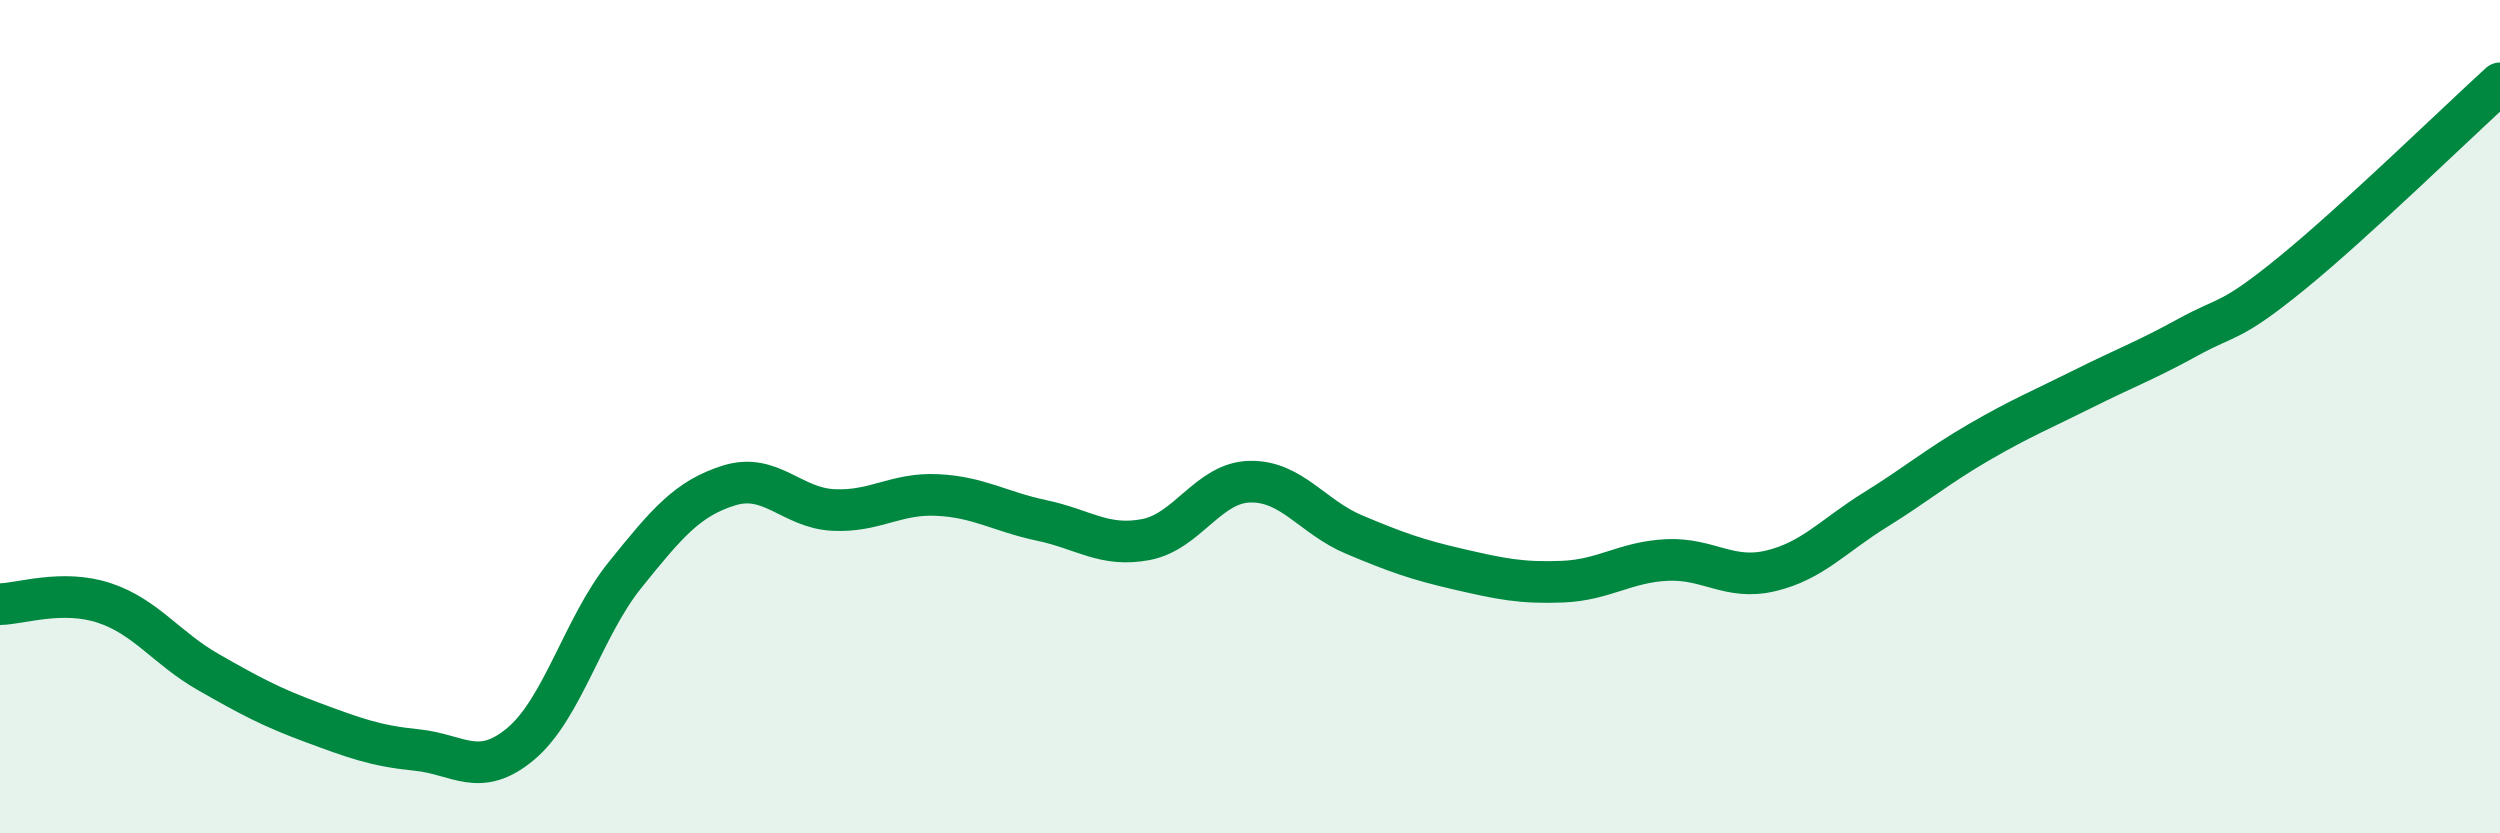
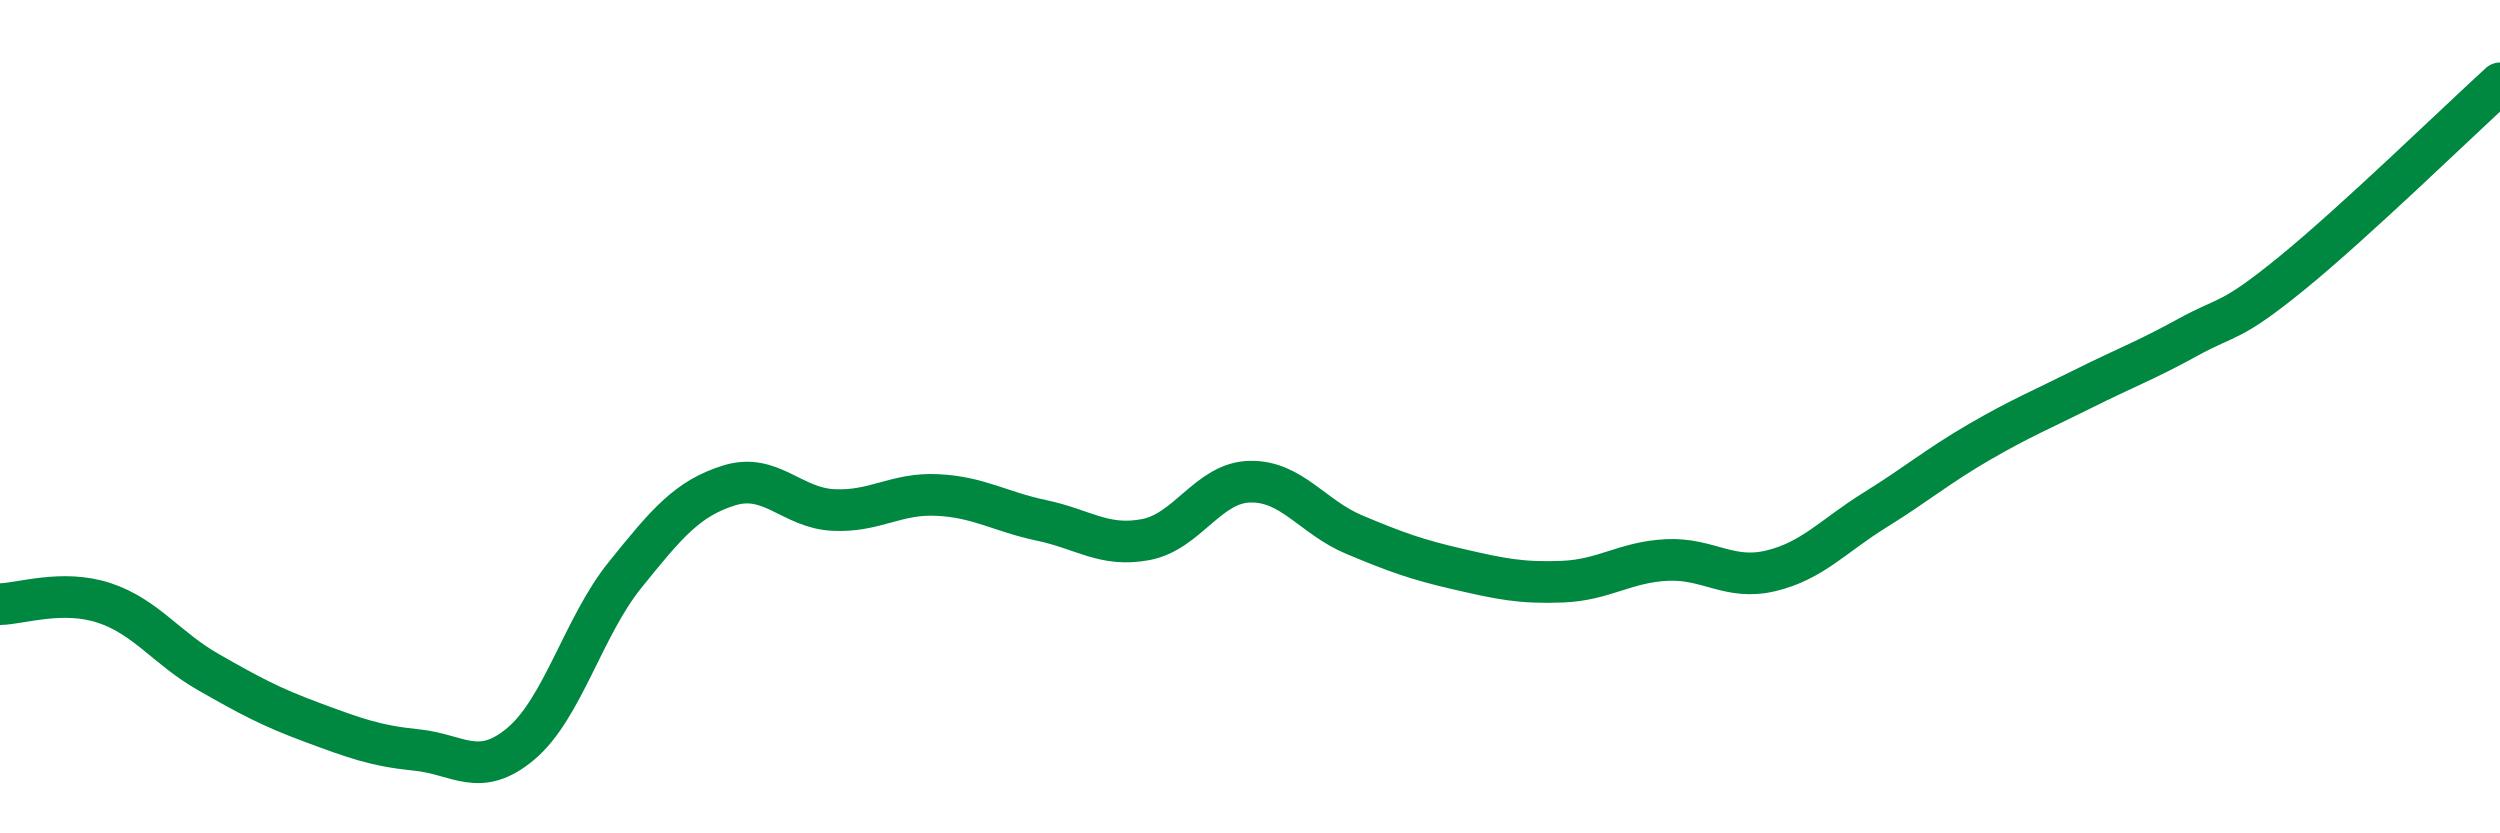
<svg xmlns="http://www.w3.org/2000/svg" width="60" height="20" viewBox="0 0 60 20">
-   <path d="M 0,14.5 C 0.5,14.49 1.5,14.14 2.5,14.47 C 3.5,14.8 4,15.56 5,16.13 C 6,16.7 6.5,16.97 7.5,17.34 C 8.5,17.71 9,17.9 10,18 C 11,18.1 11.5,18.69 12.5,17.85 C 13.5,17.01 14,15.04 15,13.8 C 16,12.56 16.5,11.96 17.5,11.65 C 18.5,11.34 19,12.19 20,12.24 C 21,12.29 21.5,11.83 22.5,11.88 C 23.5,11.93 24,12.28 25,12.49 C 26,12.7 26.5,13.14 27.5,12.95 C 28.5,12.76 29,11.58 30,11.56 C 31,11.54 31.5,12.41 32.5,12.83 C 33.5,13.25 34,13.43 35,13.66 C 36,13.89 36.5,14 37.5,13.96 C 38.5,13.92 39,13.49 40,13.44 C 41,13.39 41.5,13.94 42.5,13.7 C 43.5,13.46 44,12.86 45,12.24 C 46,11.62 46.5,11.19 47.5,10.61 C 48.5,10.03 49,9.83 50,9.33 C 51,8.83 51.5,8.65 52.5,8.1 C 53.5,7.55 53.5,7.78 55,6.56 C 56.5,5.34 59,2.91 60,2L60 20L0 20Z" fill="#008740" opacity="0.1" stroke-linecap="round" stroke-linejoin="round" />
  <path d="M 0,14.5 C 0.5,14.49 1.5,14.14 2.5,14.47 C 3.5,14.8 4,15.56 5,16.13 C 6,16.7 6.5,16.97 7.5,17.34 C 8.5,17.71 9,17.9 10,18 C 11,18.1 11.5,18.69 12.5,17.85 C 13.5,17.01 14,15.04 15,13.8 C 16,12.56 16.5,11.96 17.5,11.65 C 18.5,11.34 19,12.19 20,12.24 C 21,12.29 21.5,11.83 22.5,11.88 C 23.5,11.93 24,12.28 25,12.49 C 26,12.7 26.5,13.14 27.5,12.95 C 28.5,12.76 29,11.58 30,11.56 C 31,11.54 31.5,12.41 32.5,12.83 C 33.5,13.25 34,13.43 35,13.66 C 36,13.89 36.5,14 37.5,13.96 C 38.5,13.92 39,13.49 40,13.44 C 41,13.39 41.5,13.94 42.5,13.7 C 43.5,13.46 44,12.86 45,12.24 C 46,11.62 46.5,11.19 47.5,10.61 C 48.5,10.03 49,9.83 50,9.33 C 51,8.83 51.5,8.65 52.5,8.1 C 53.5,7.55 53.5,7.78 55,6.56 C 56.5,5.34 59,2.91 60,2" stroke="#008740" stroke-width="1" fill="none" stroke-linecap="round" stroke-linejoin="round" />
</svg>